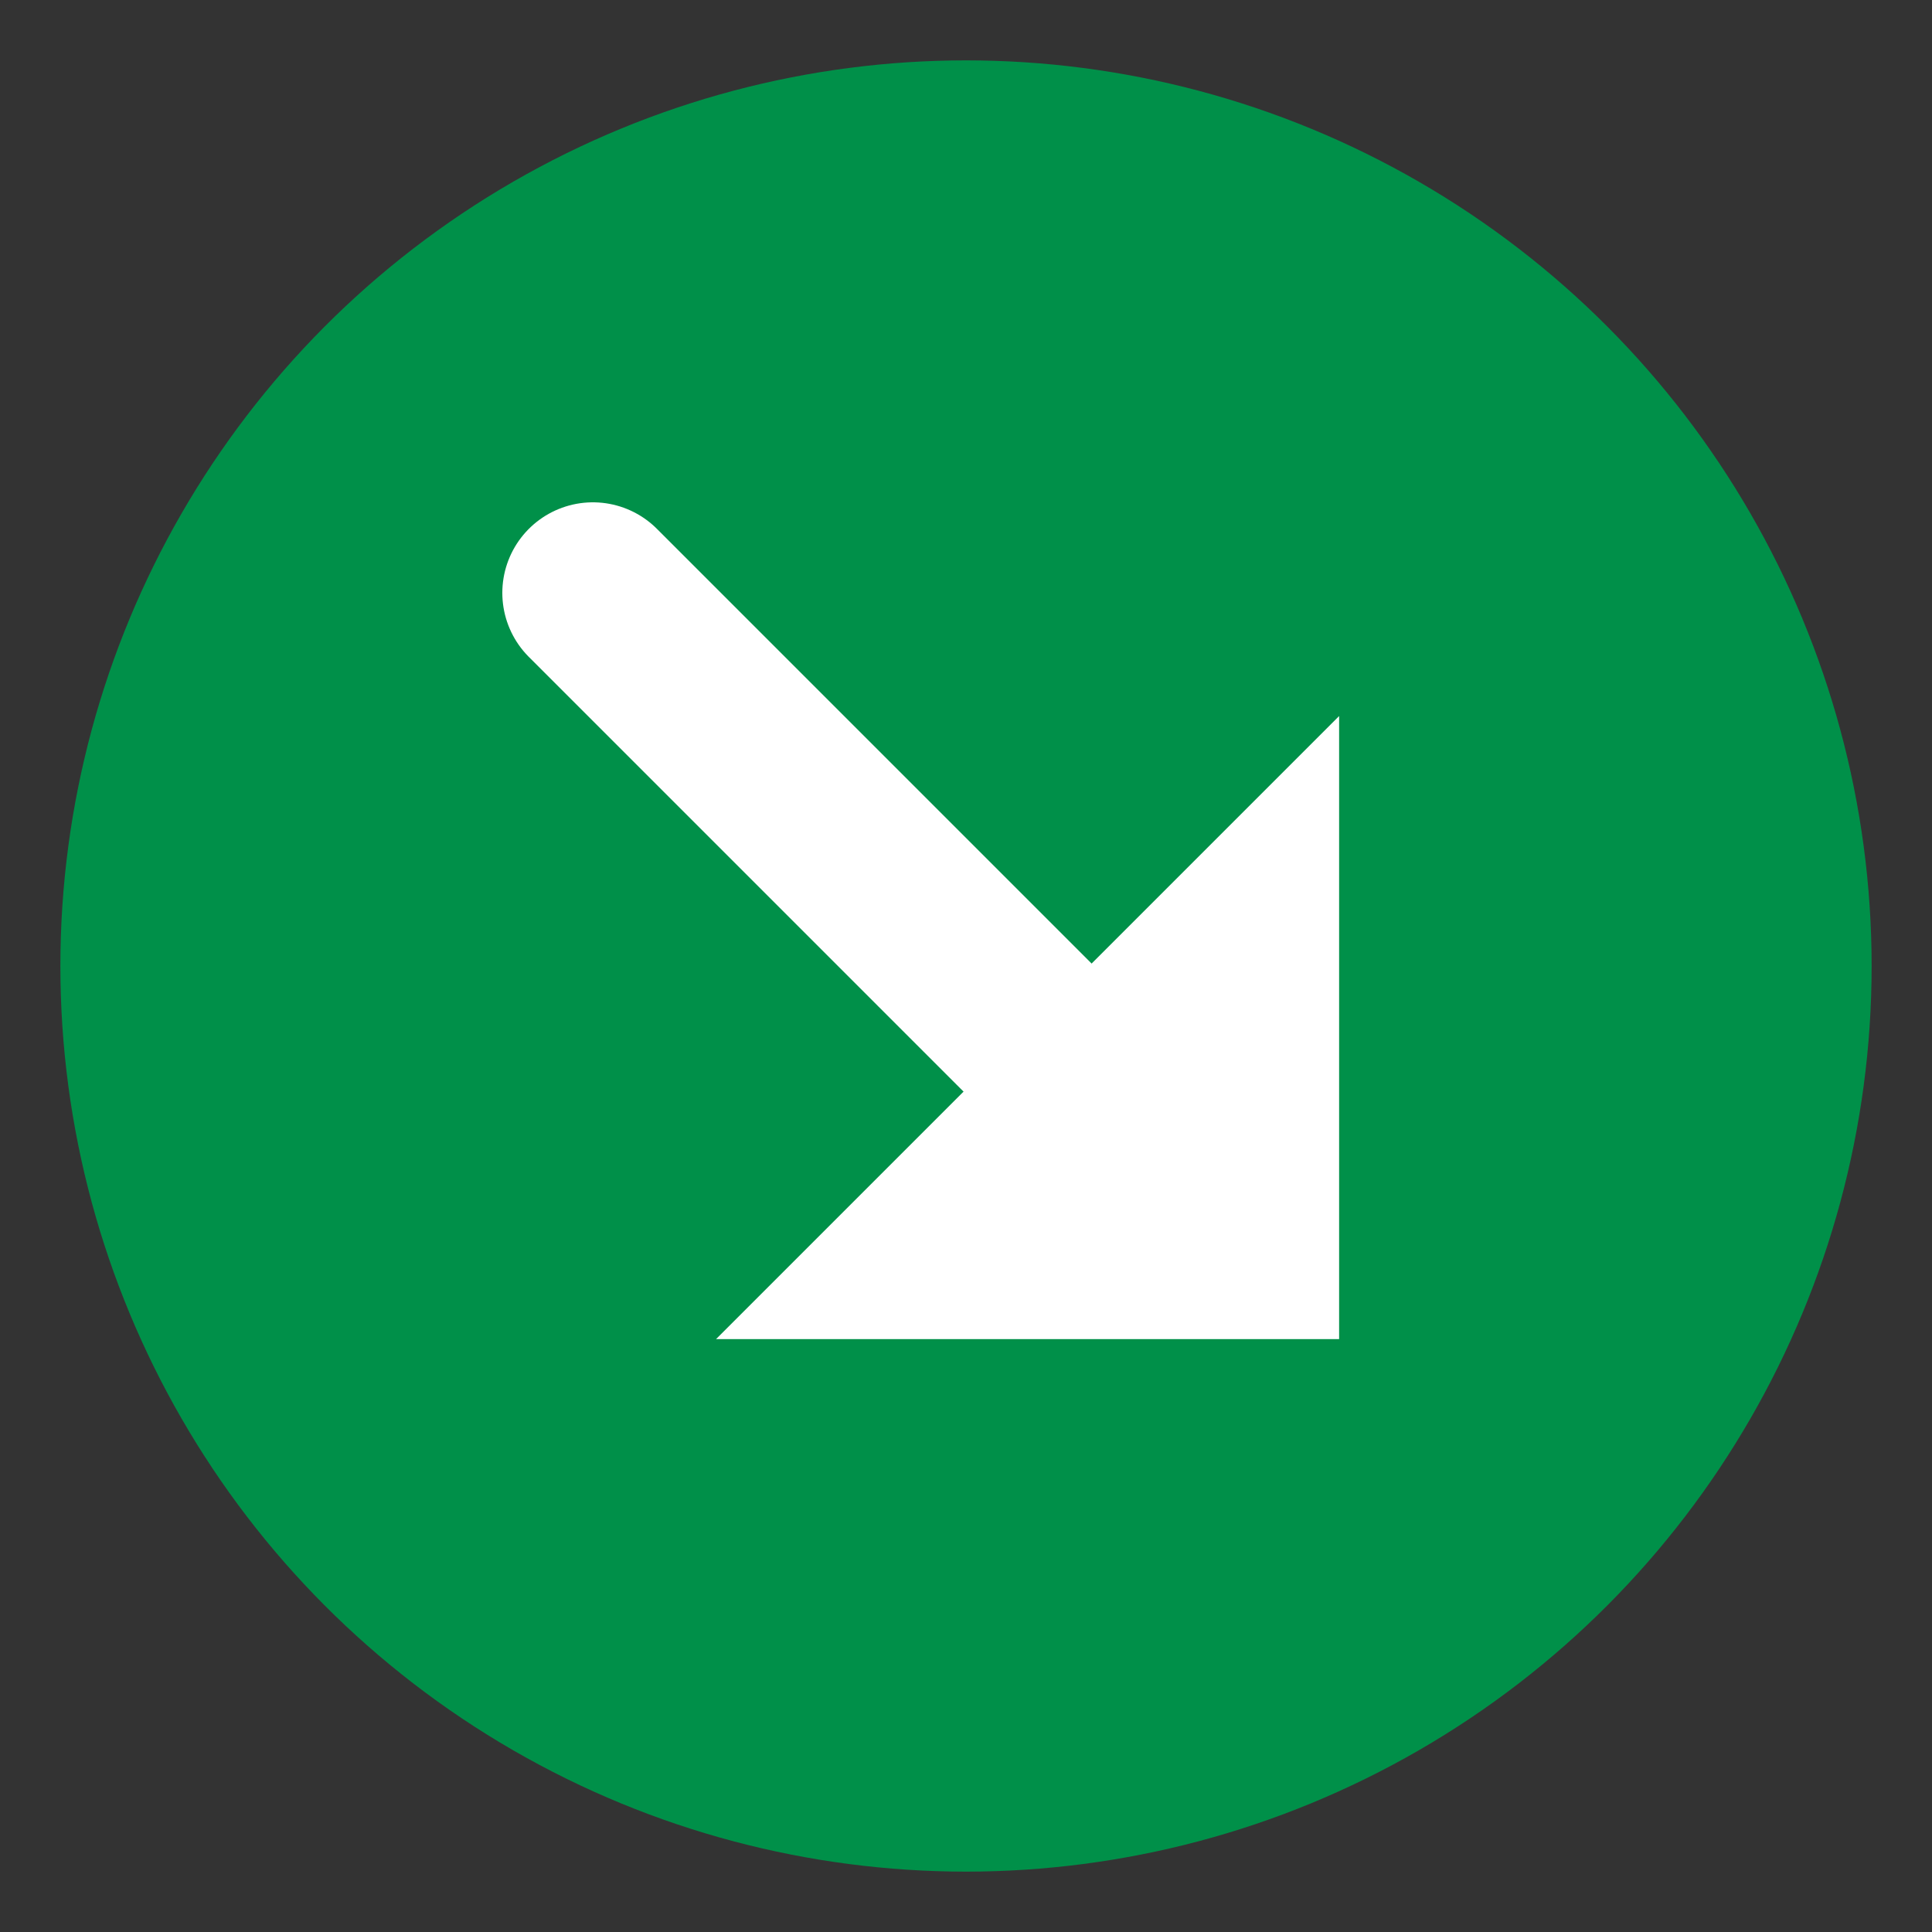
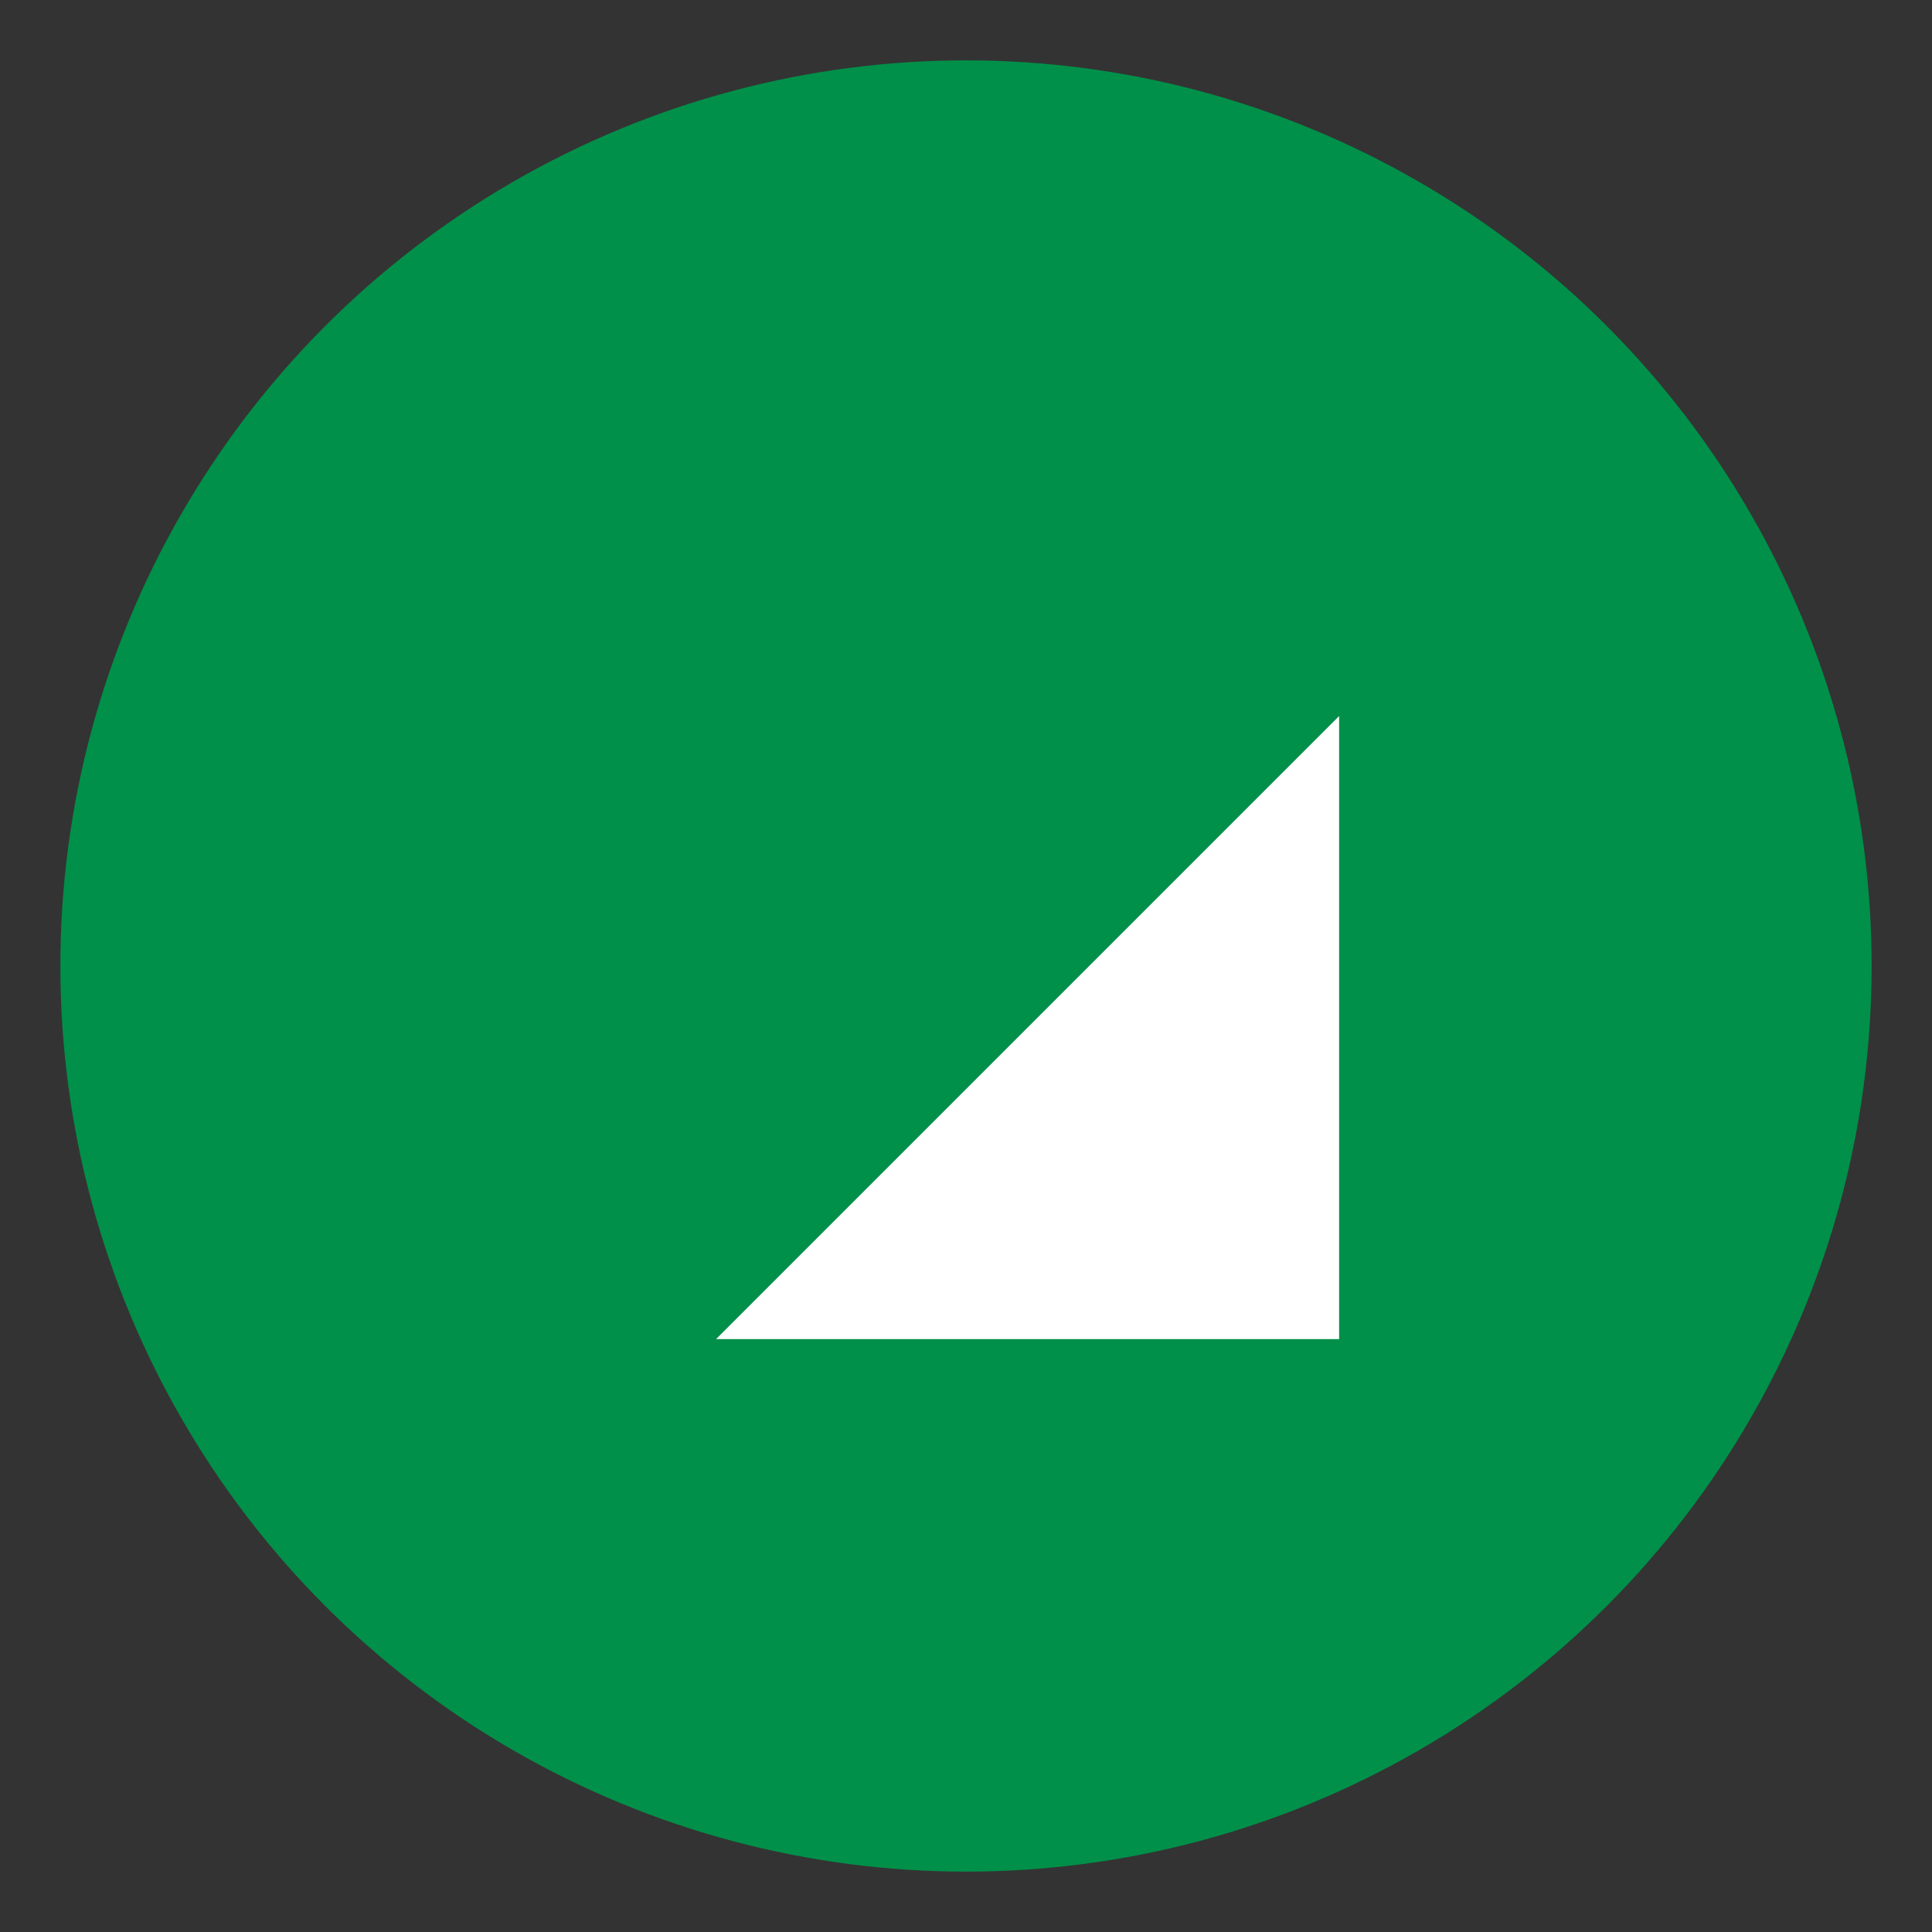
<svg xmlns="http://www.w3.org/2000/svg" id="Layer_1" data-name="Layer 1" viewBox="0 0 16 16">
  <rect x="0" y="0" width="16" height="16" fill="#333333" stroke="none" />
  <defs>
    <style>.cls-1{fill:#009049;}.cls-2{fill:none;stroke:#fff;stroke-linecap:round;stroke-miterlimit:10;stroke-width:1.5px;}.cls-3{fill:#fff;}</style>
  </defs>
  <title>Artboard 10</title>
  <circle class="cls-1" cx="8" cy="8" r="7.5" />
-   <line class="cls-2" x1="4.91" y1="4.91" x2="8.86" y2="8.86" />
  <polygon class="cls-3" points="11.09 5.93 5.93 11.09 11.09 11.09 11.09 5.93" />
</svg>